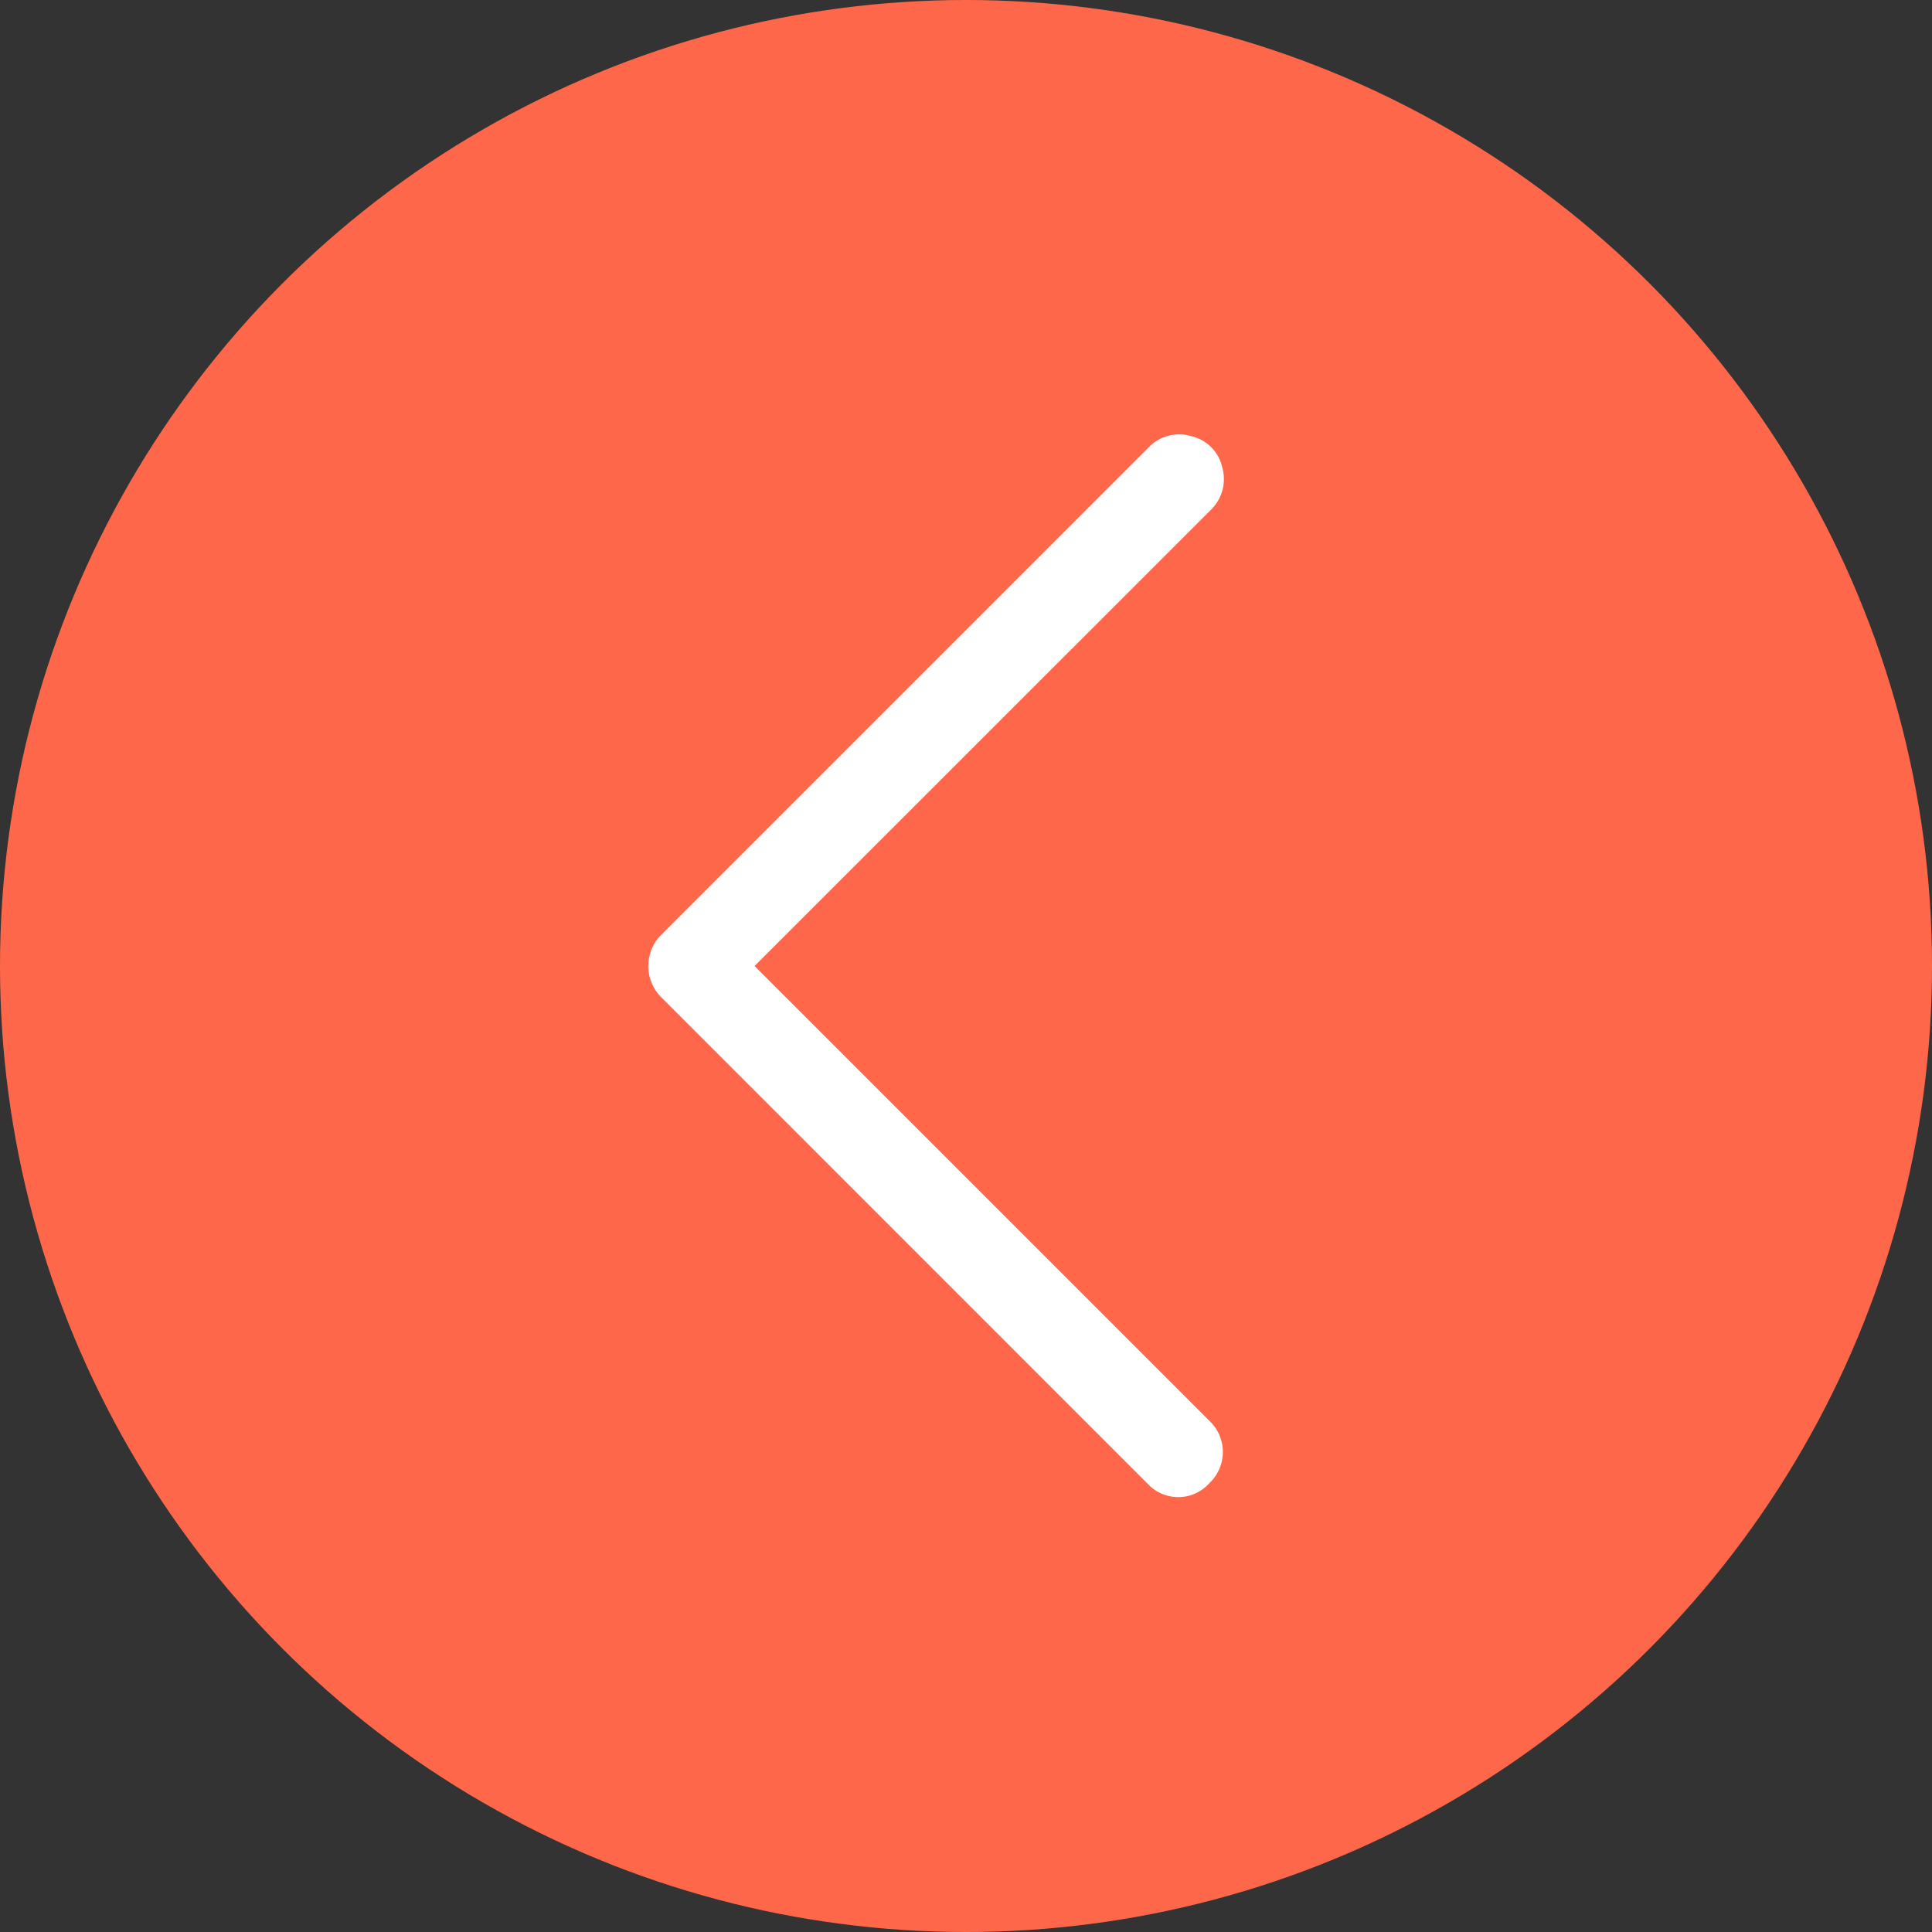
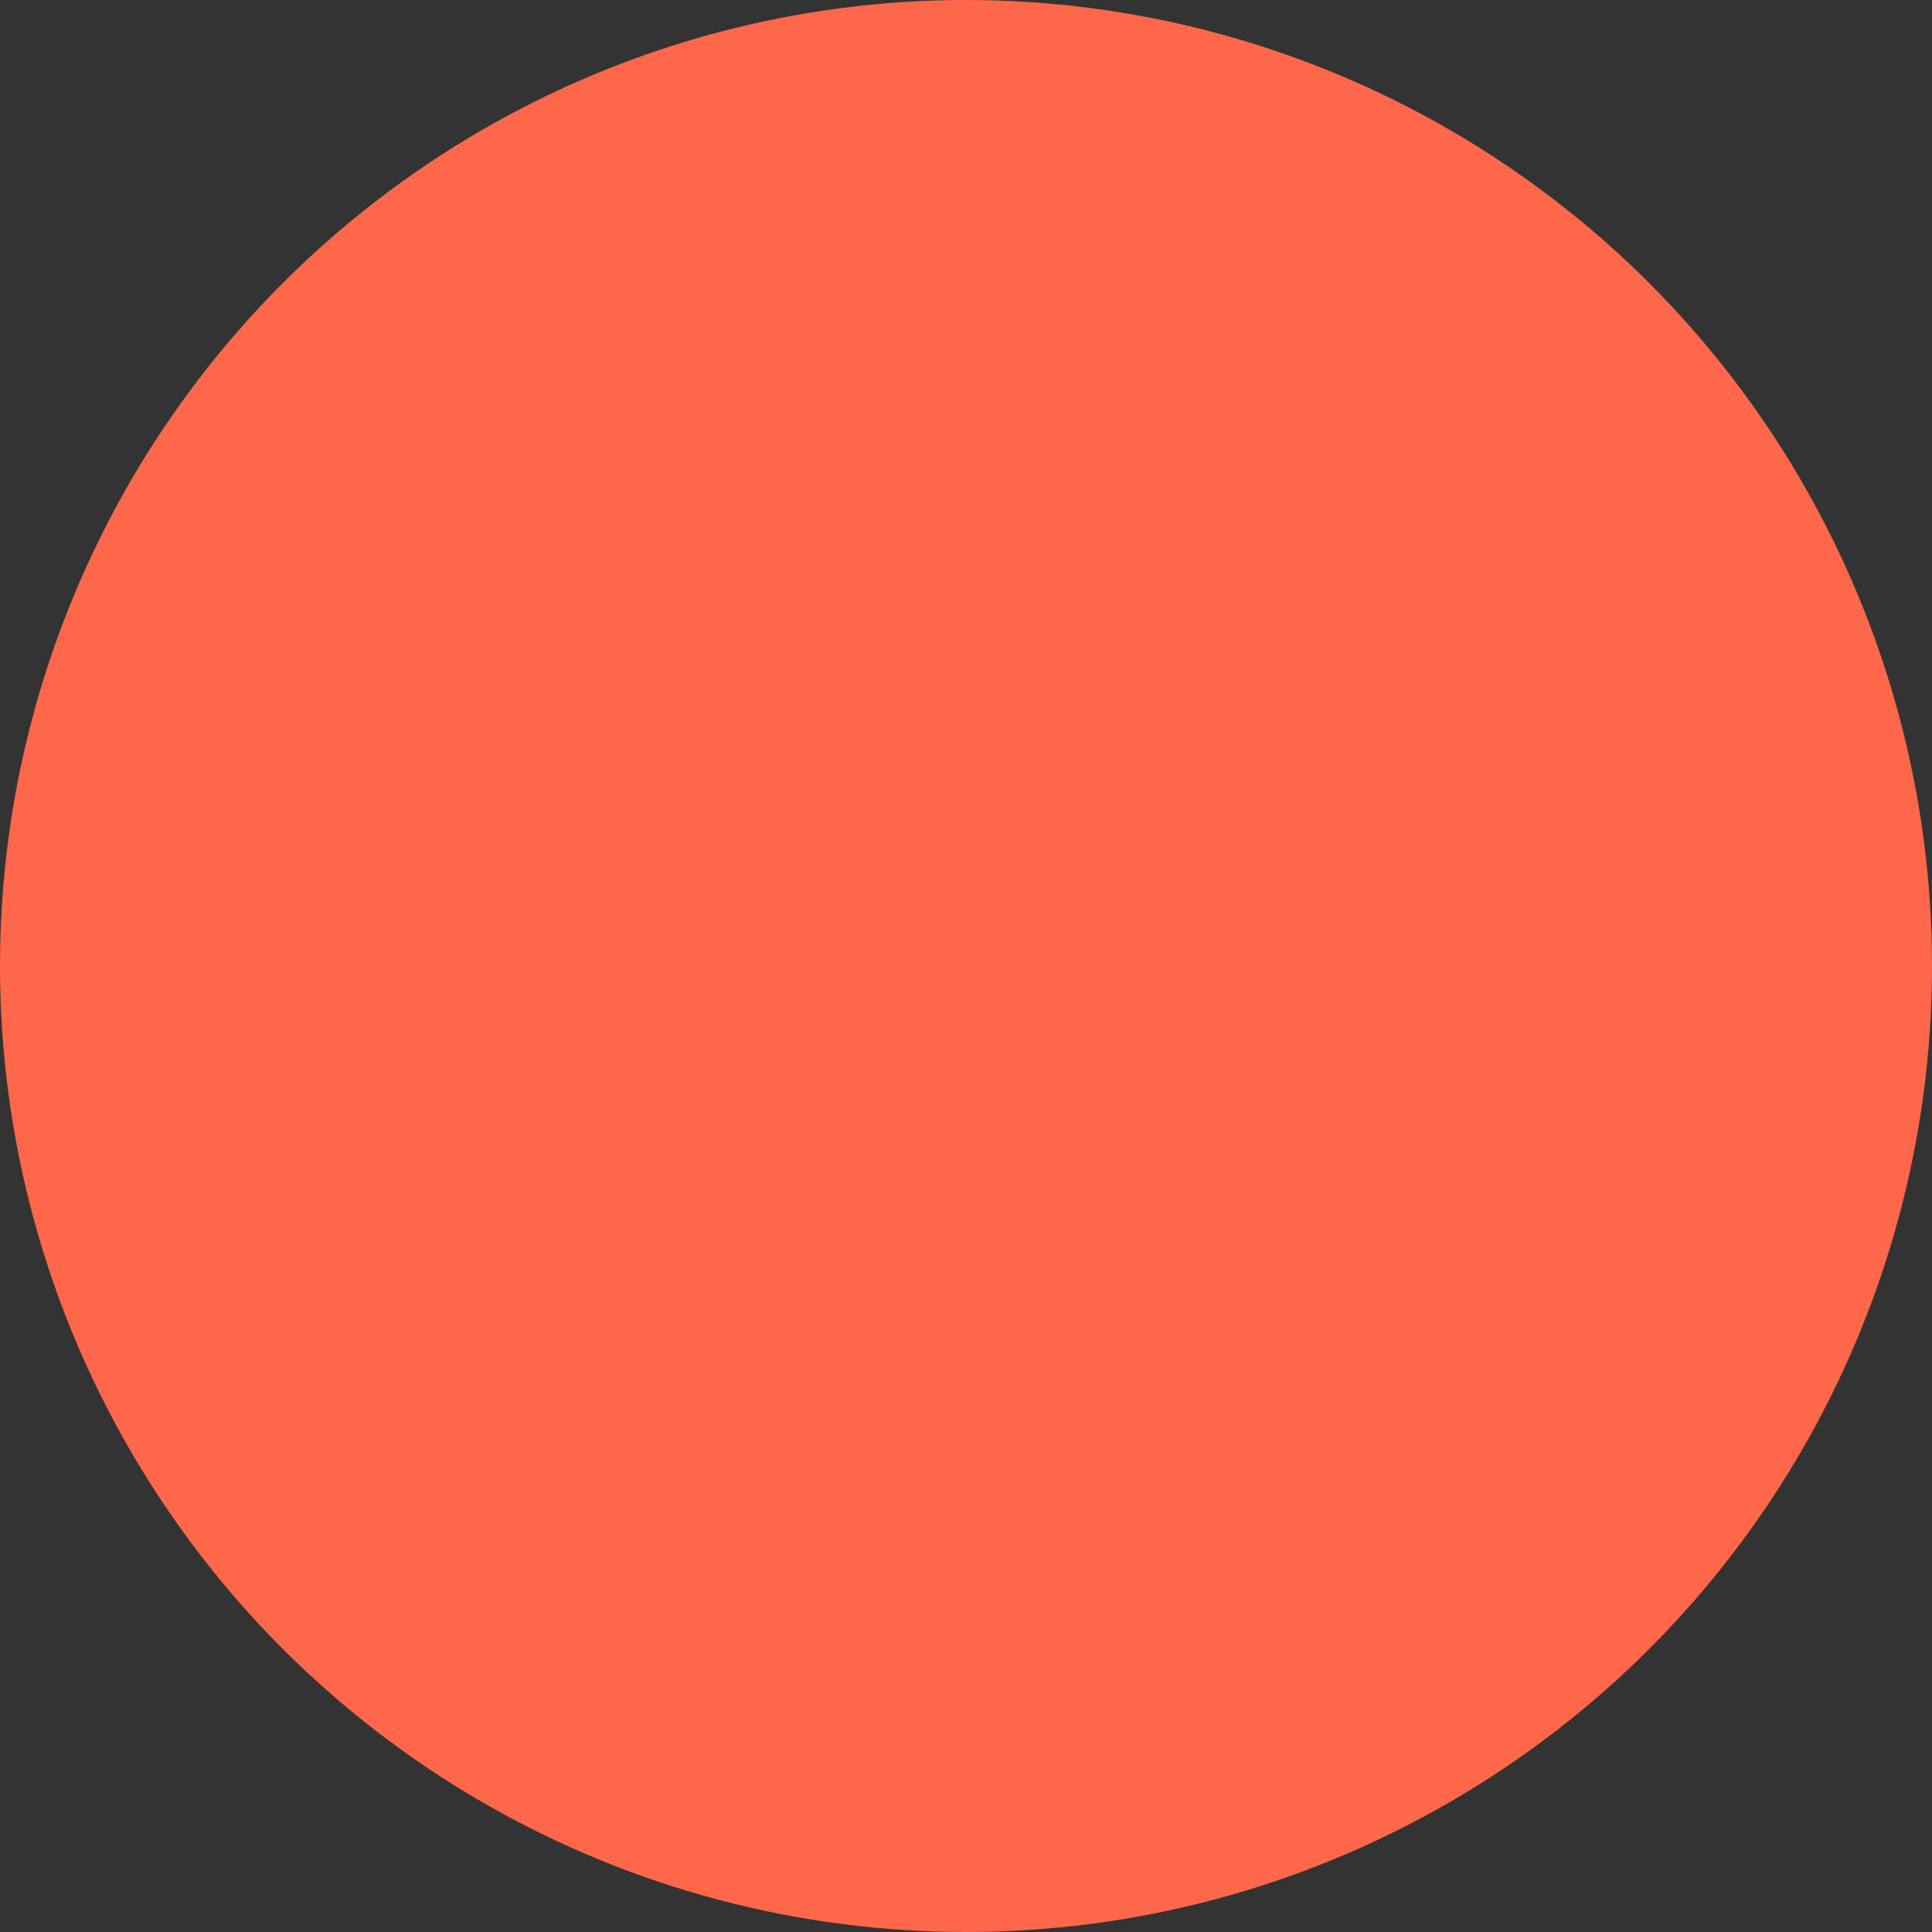
<svg xmlns="http://www.w3.org/2000/svg" width="30" height="30" viewBox="0 0 30 30">
  <rect x="0" y="0" width="30" height="30" fill="#333333" stroke="none" />
  <g transform="translate(1147 656) rotate(180)">
    <circle cx="15" cy="15" r="15" transform="translate(1117 626)" fill="#ff674a" />
-     <path d="M2.2-11a.682.682,0,0,1,.2-.484l7.568-7.568a.654.654,0,0,1,.66-.176.64.64,0,0,1,.484.484.667.667,0,0,1-.176.66L3.85-11l7.084,7.084a.664.664,0,0,1-.022.946.646.646,0,0,1-.946.022L2.4-10.516A.682.682,0,0,1,2.2-11Z" transform="translate(1139.133 630) rotate(180)" fill="#fff" />
  </g>
</svg>